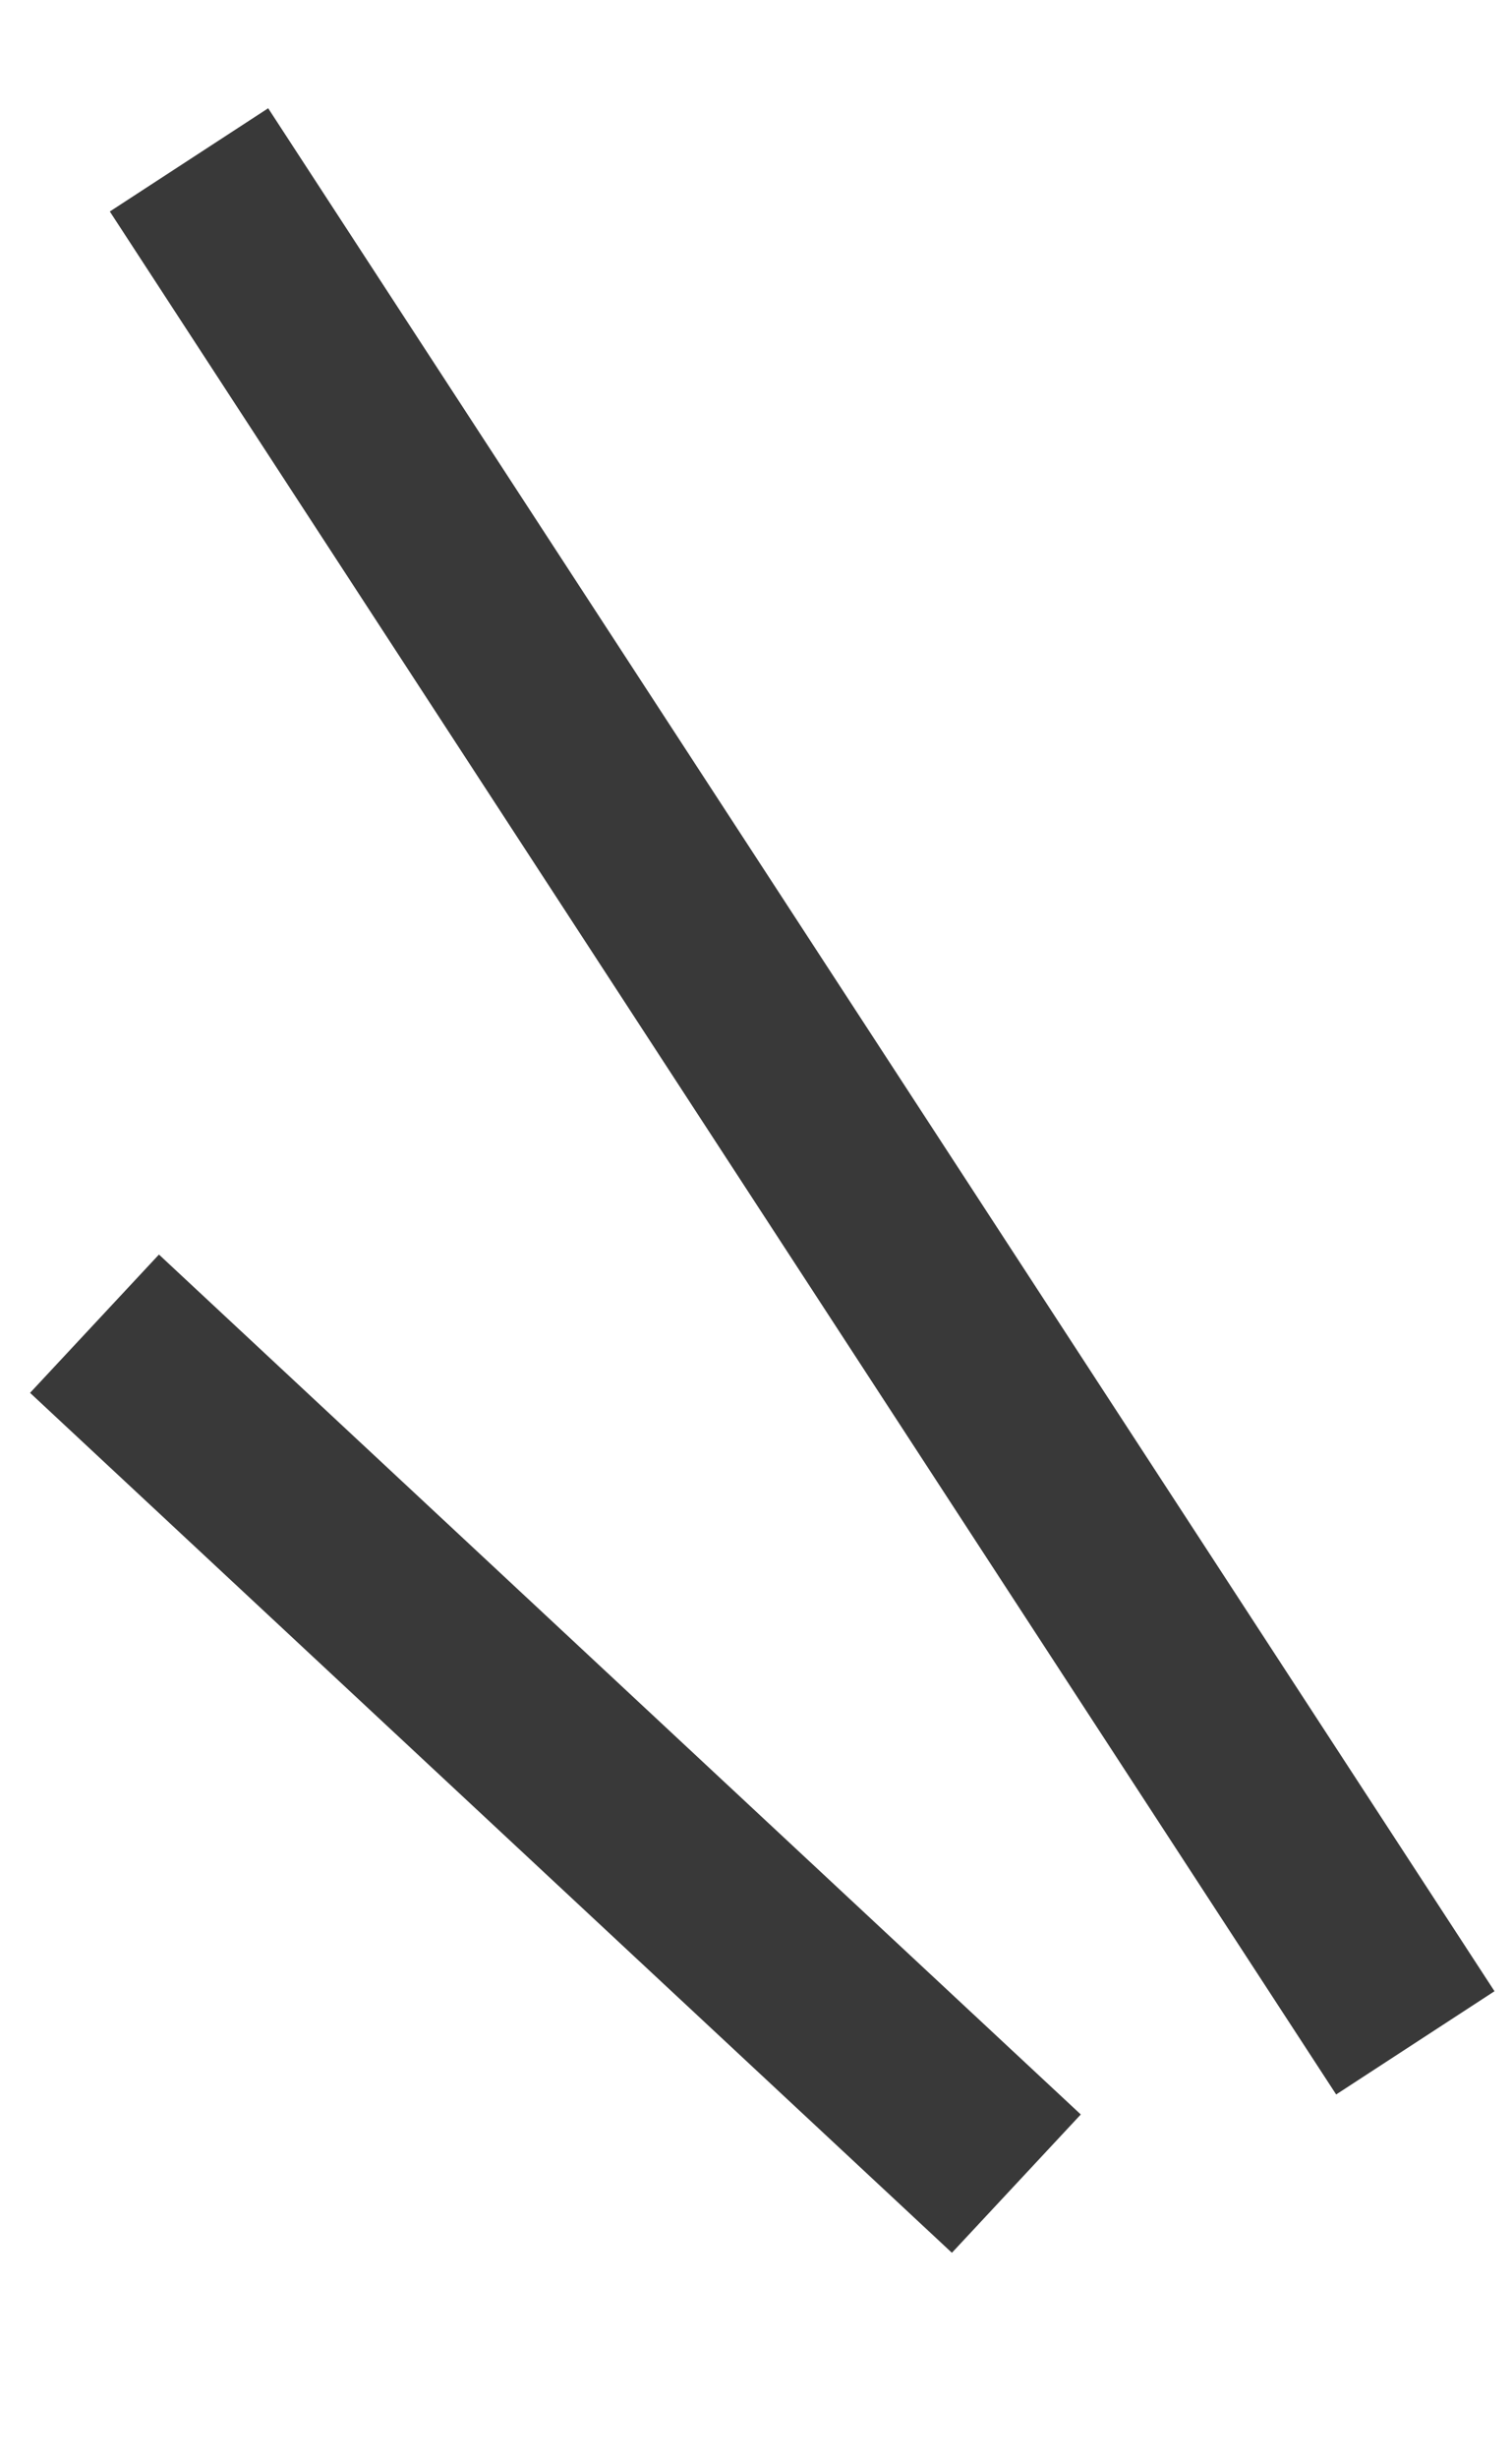
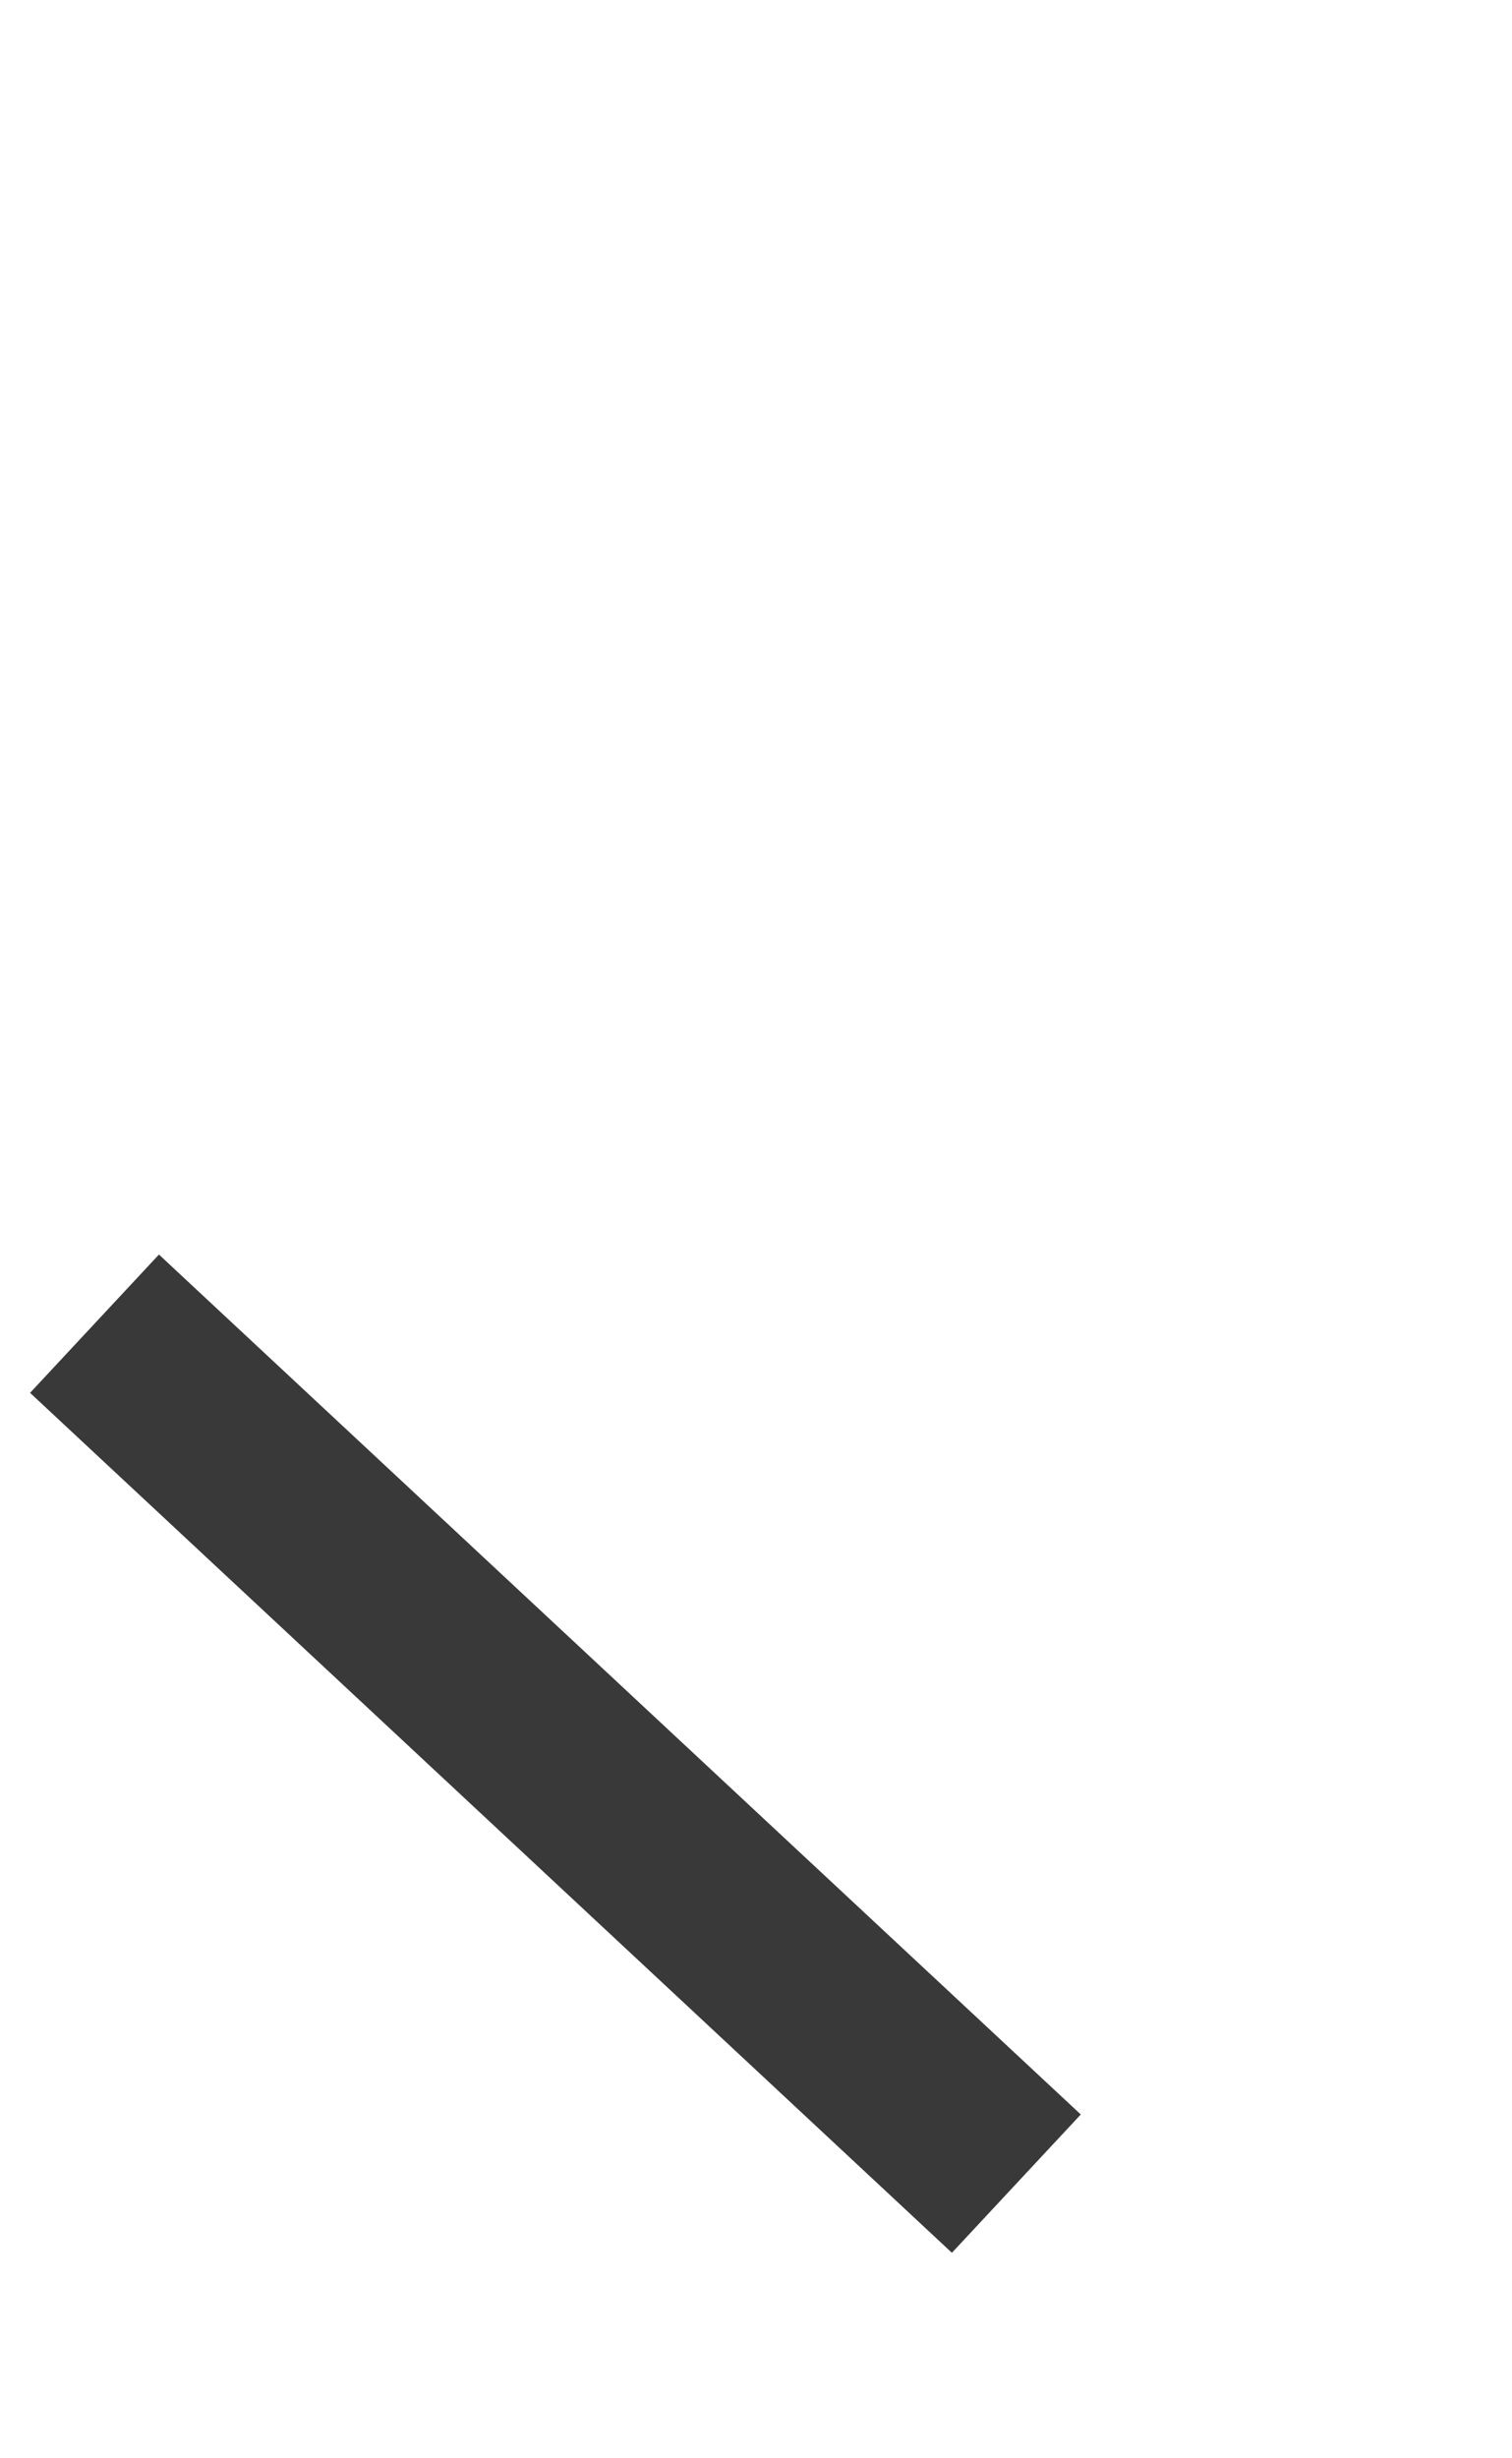
<svg xmlns="http://www.w3.org/2000/svg" width="16" height="26" viewBox="0 0 16 26" fill="none">
-   <path d="M14.977 21.606L2 1.691" stroke="#393939" stroke-width="2" />
  <path d="M10.755 23.095L1 14" stroke="#393939" stroke-width="2" />
</svg>